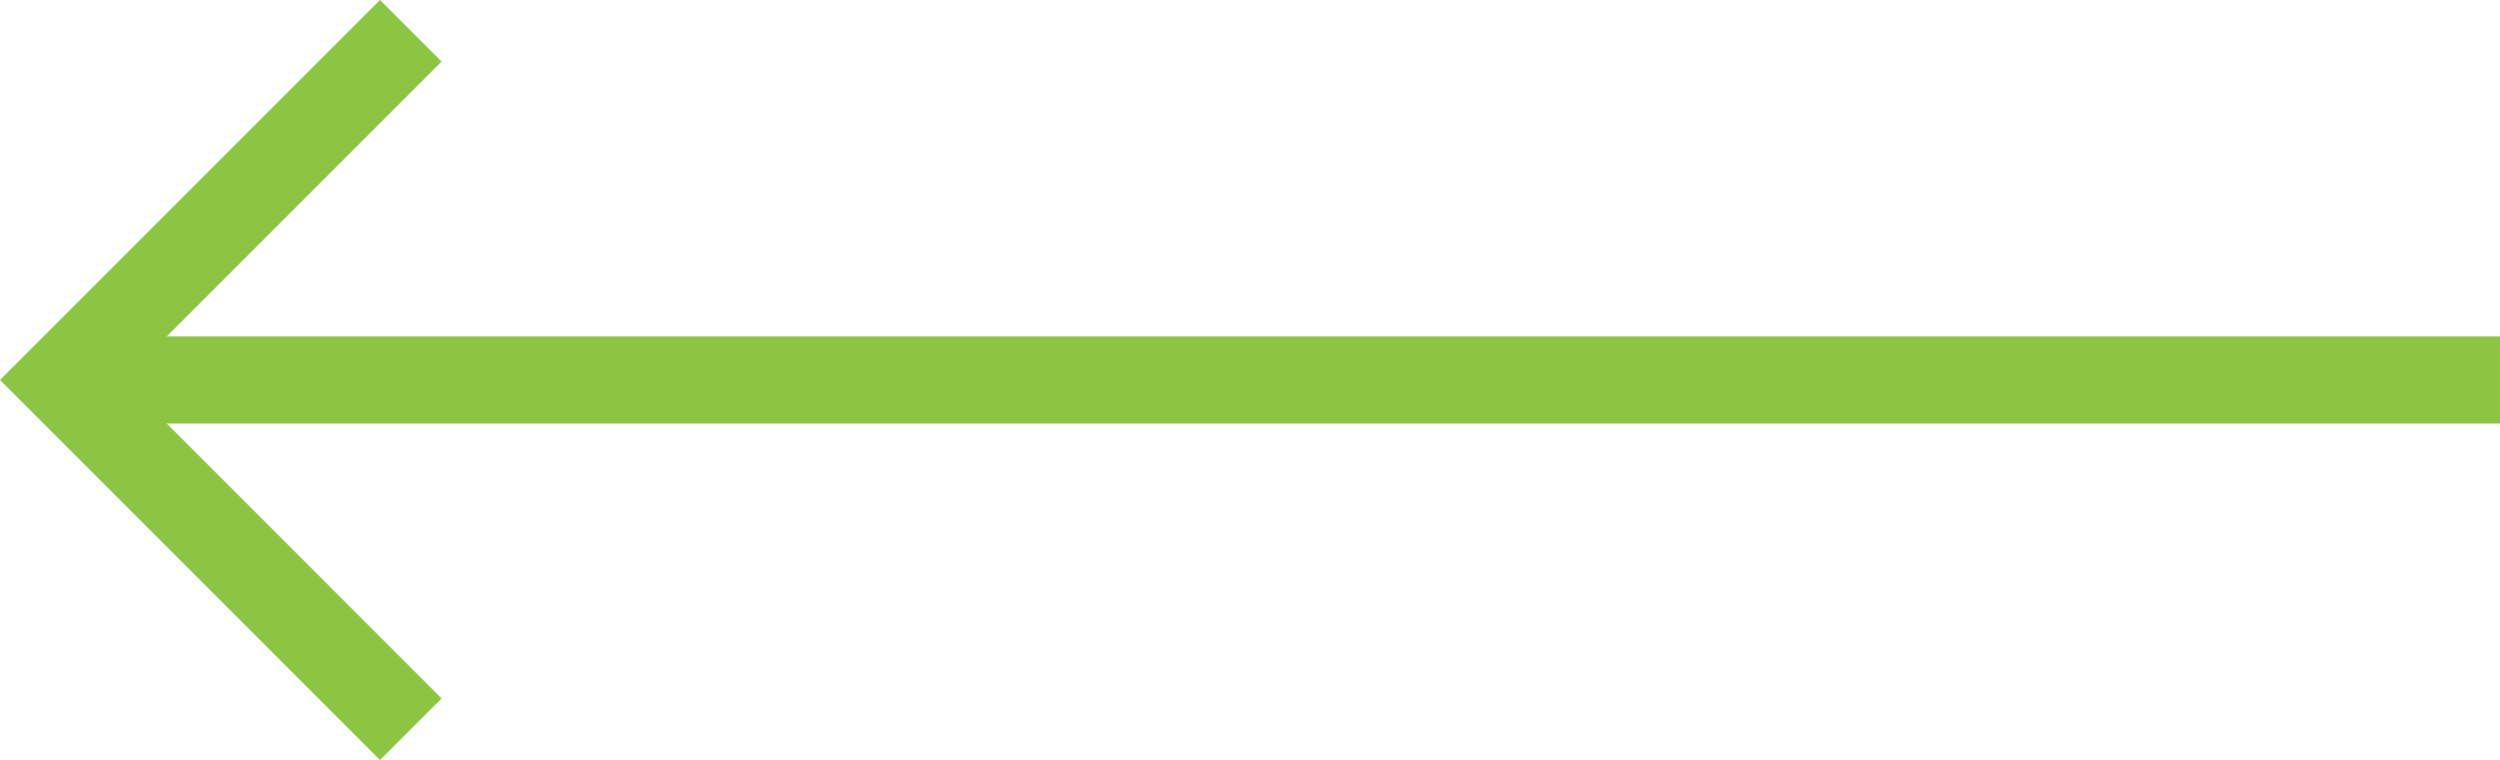
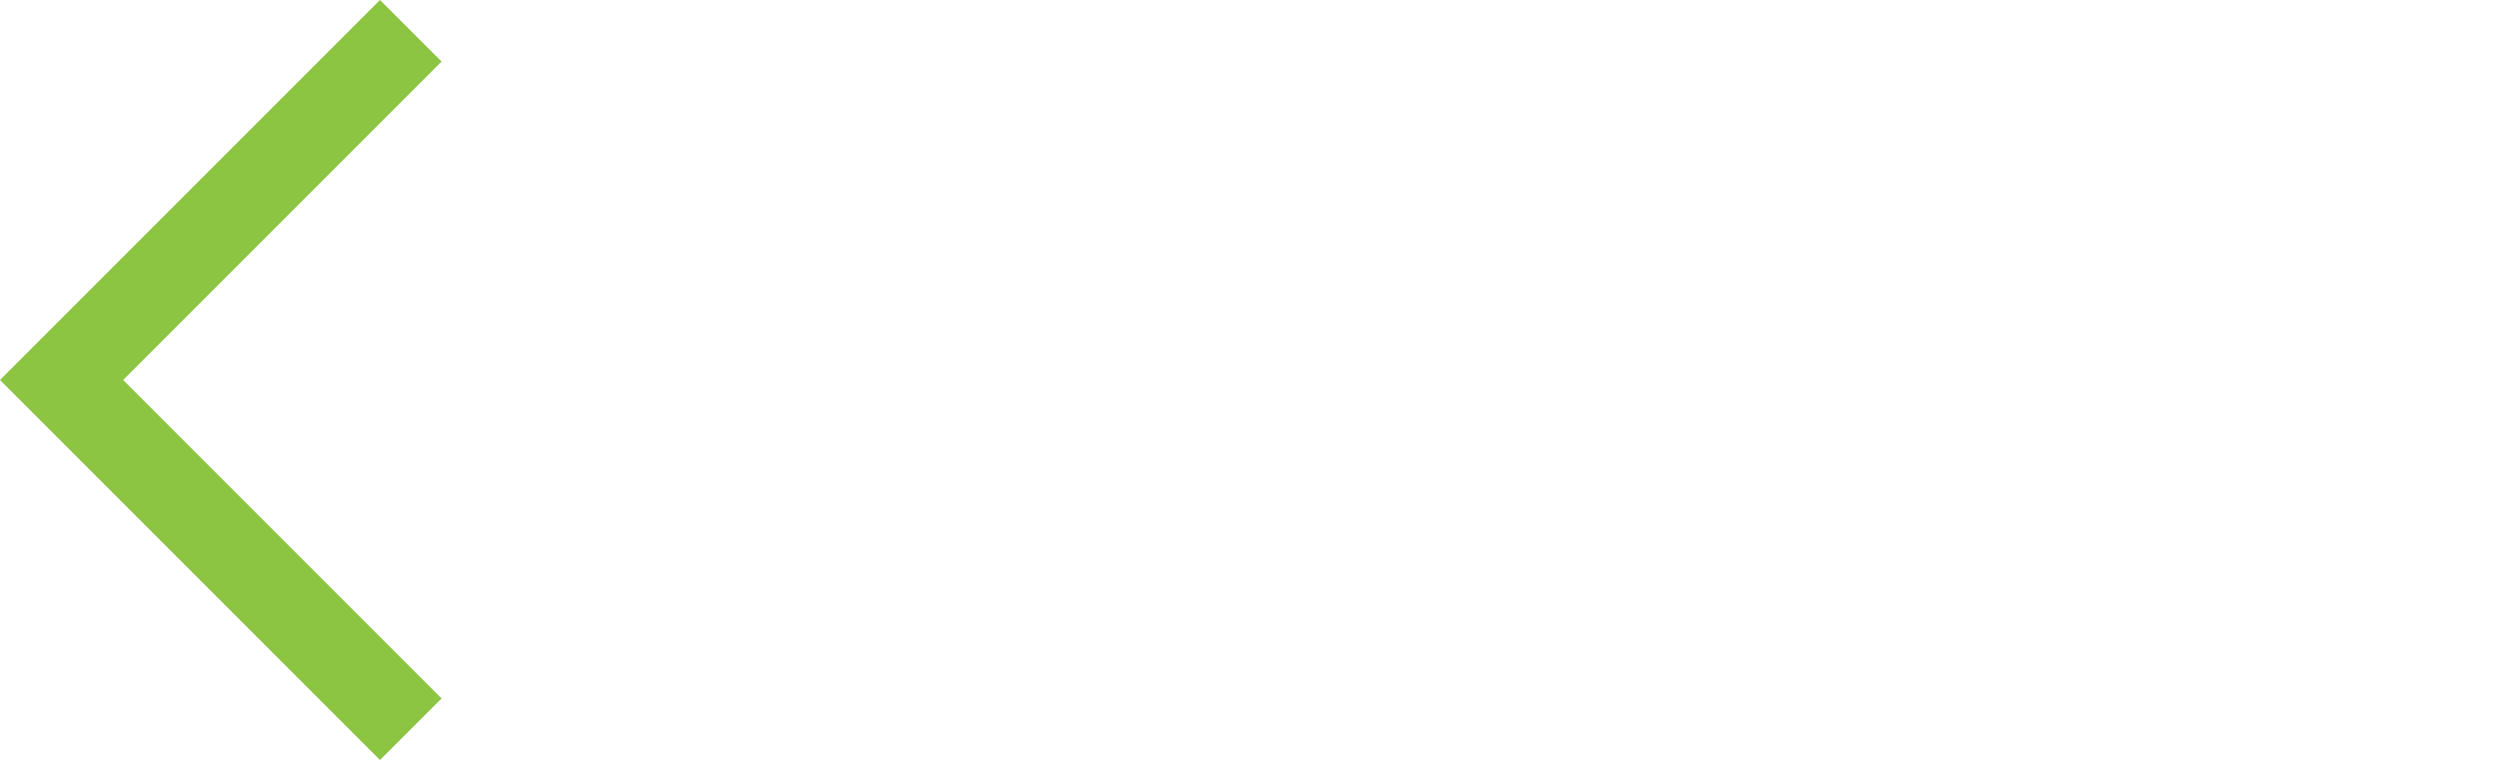
<svg xmlns="http://www.w3.org/2000/svg" version="1.1" id="Layer_1" x="0px" y="0px" width="57.414px" height="17.454px" viewBox="18.586 19.274 57.414 17.454" enable-background="new 18.586 19.274 57.414 17.454" xml:space="preserve">
  <g>
    <g>
      <g>
-         <path fill="none" stroke="#8CC541" stroke-width="2" stroke-miterlimit="20" d="M76,28H20" />
-       </g>
+         </g>
      <g>
-         <path fill="none" stroke="#8CC541" stroke-width="2" stroke-miterlimit="20" d="M28.02,36.021L28.02,36.021L20,28l0,0l8.02-8.02     l0,0" />
+         <path fill="none" stroke="#8CC541" stroke-width="2" stroke-miterlimit="20" d="M28.02,36.021L20,28l0,0l8.02-8.02     l0,0" />
      </g>
    </g>
  </g>
</svg>